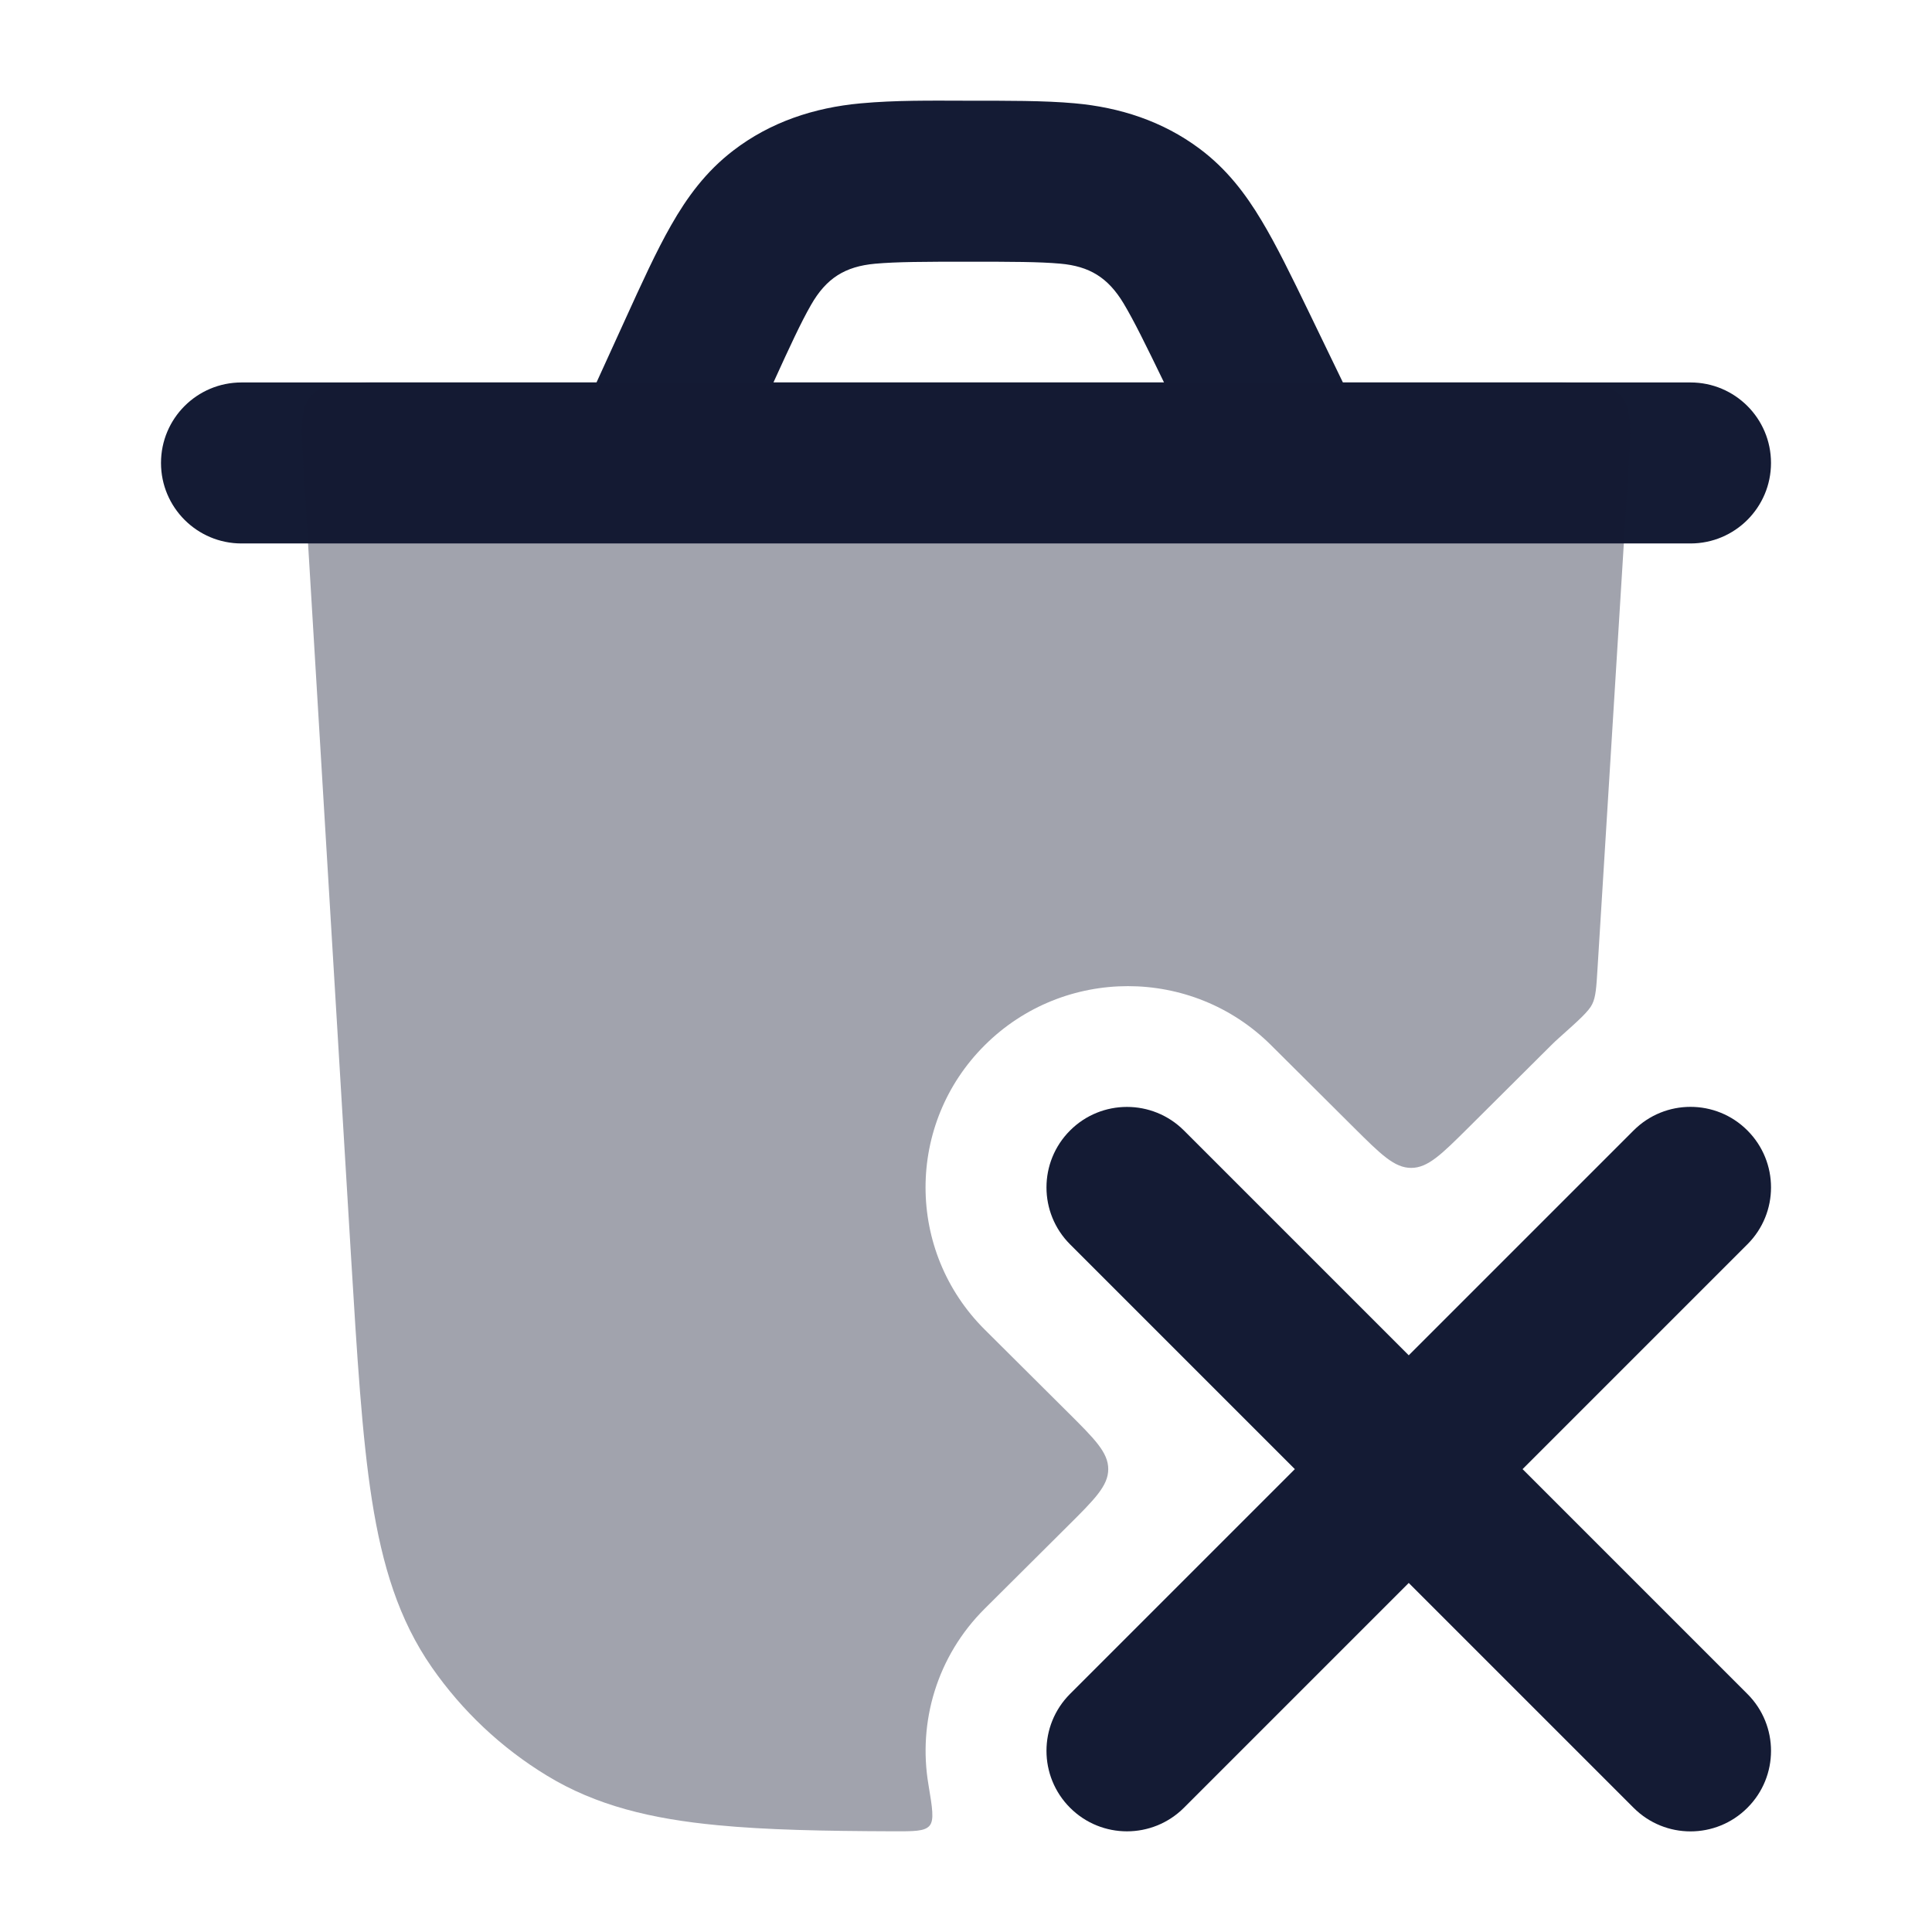
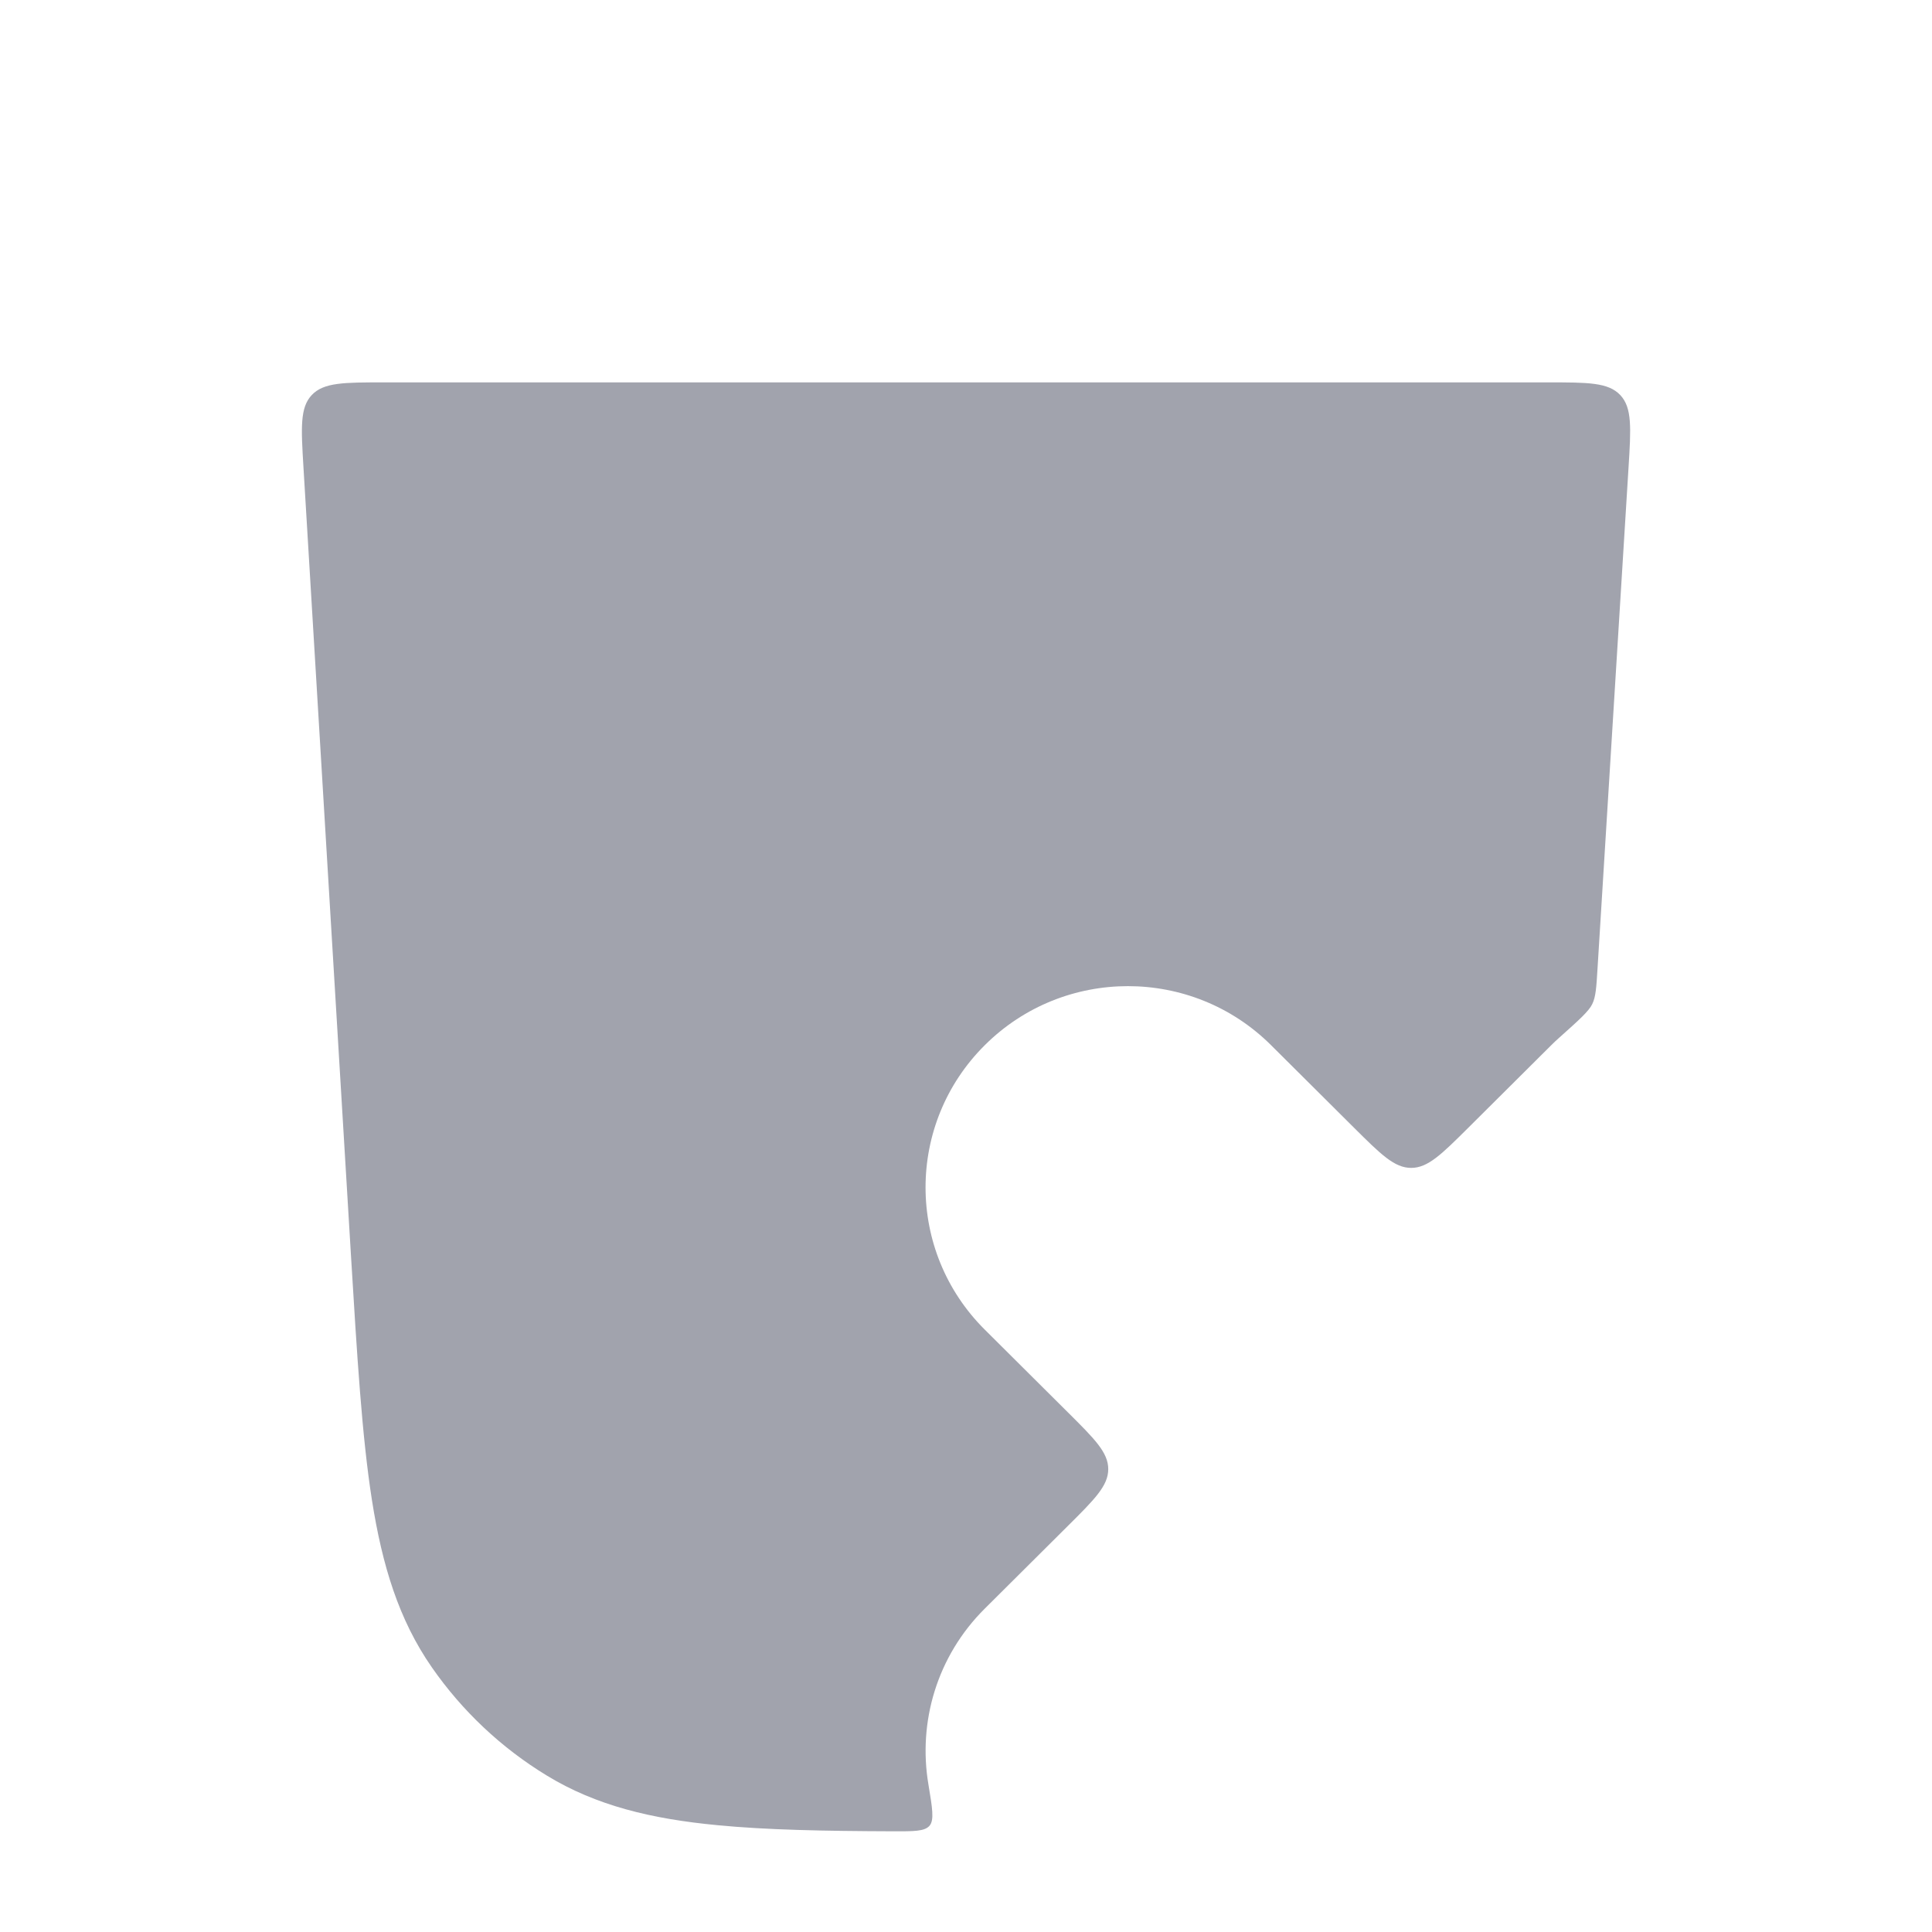
<svg xmlns="http://www.w3.org/2000/svg" width="24" height="24" viewBox="0 0 24 24" fill="none">
-   <path fill-rule="evenodd" clip-rule="evenodd" d="M13.347 1.283C13.912 1.333 14.444 1.506 14.9 1.846C15.237 2.097 15.471 2.405 15.671 2.739C15.857 3.048 16.044 3.433 16.256 3.87L16.682 4.751H21C21.552 4.751 22 5.198 22 5.751C22 6.303 21.552 6.751 21 6.751C15 6.751 9 6.751 3 6.751C2.448 6.751 2 6.303 2 5.751C2 5.198 2.448 4.751 3 4.751H7.41L7.766 3.97C7.972 3.517 8.154 3.118 8.337 2.798C8.534 2.452 8.767 2.132 9.109 1.87C9.57 1.516 10.112 1.337 10.69 1.284C11.125 1.244 11.563 1.25 12 1.251C12.511 1.251 12.97 1.249 13.347 1.283ZM9.608 4.751H14.46C14.233 4.283 14.088 3.987 13.957 3.768C13.764 3.448 13.534 3.307 13.169 3.275C12.91 3.252 12.572 3.251 12.034 3.251C11.484 3.251 11.137 3.252 10.871 3.276C10.497 3.31 10.264 3.456 10.074 3.789C9.949 4.007 9.814 4.299 9.608 4.751Z" fill="#141B34" />
-   <path fill-rule="evenodd" clip-rule="evenodd" d="M21.707 14.043C22.098 14.434 22.098 15.067 21.707 15.457L18.914 18.25L21.707 21.043C22.098 21.433 22.098 22.067 21.707 22.457C21.317 22.848 20.683 22.848 20.293 22.457L17.5 19.664L14.707 22.457C14.316 22.847 13.683 22.847 13.293 22.457C12.902 22.066 12.902 21.433 13.293 21.042L16.085 18.25L13.293 15.458C12.902 15.067 12.902 14.434 13.293 14.043C13.683 13.653 14.316 13.653 14.707 14.043L17.5 16.836L20.293 14.043C20.683 13.652 21.317 13.652 21.707 14.043Z" fill="#141B34" />
  <path opacity="0.4" d="M8.911 22.673C8.093 22.595 7.405 22.431 6.79 22.055C6.227 21.712 5.742 21.255 5.365 20.713C4.953 20.121 4.748 19.445 4.62 18.633C4.496 17.84 4.436 16.849 4.36 15.599L3.77 5.81C3.74 5.313 3.725 5.064 3.873 4.907C4.022 4.75 4.273 4.75 4.773 4.75H19.226C19.727 4.75 19.978 4.75 20.127 4.907C20.276 5.065 20.261 5.314 20.23 5.811L19.845 12.032C19.831 12.267 19.823 12.384 19.78 12.472C19.738 12.561 19.615 12.671 19.37 12.89C19.337 12.919 19.304 12.95 19.272 12.982L18.241 14.008C17.906 14.341 17.738 14.508 17.53 14.508C17.322 14.508 17.154 14.341 16.819 14.008L15.789 12.983C14.807 12.006 13.216 12.006 12.234 12.983C11.252 13.959 11.252 15.542 12.234 16.518L13.264 17.543C13.599 17.876 13.767 18.043 13.767 18.25C13.767 18.457 13.599 18.624 13.264 18.957L12.234 19.982C11.636 20.576 11.403 21.395 11.533 22.166C11.582 22.461 11.607 22.609 11.547 22.68C11.486 22.75 11.355 22.75 11.093 22.749C10.235 22.746 9.517 22.732 8.911 22.673Z" fill="#141B34" />
</svg>